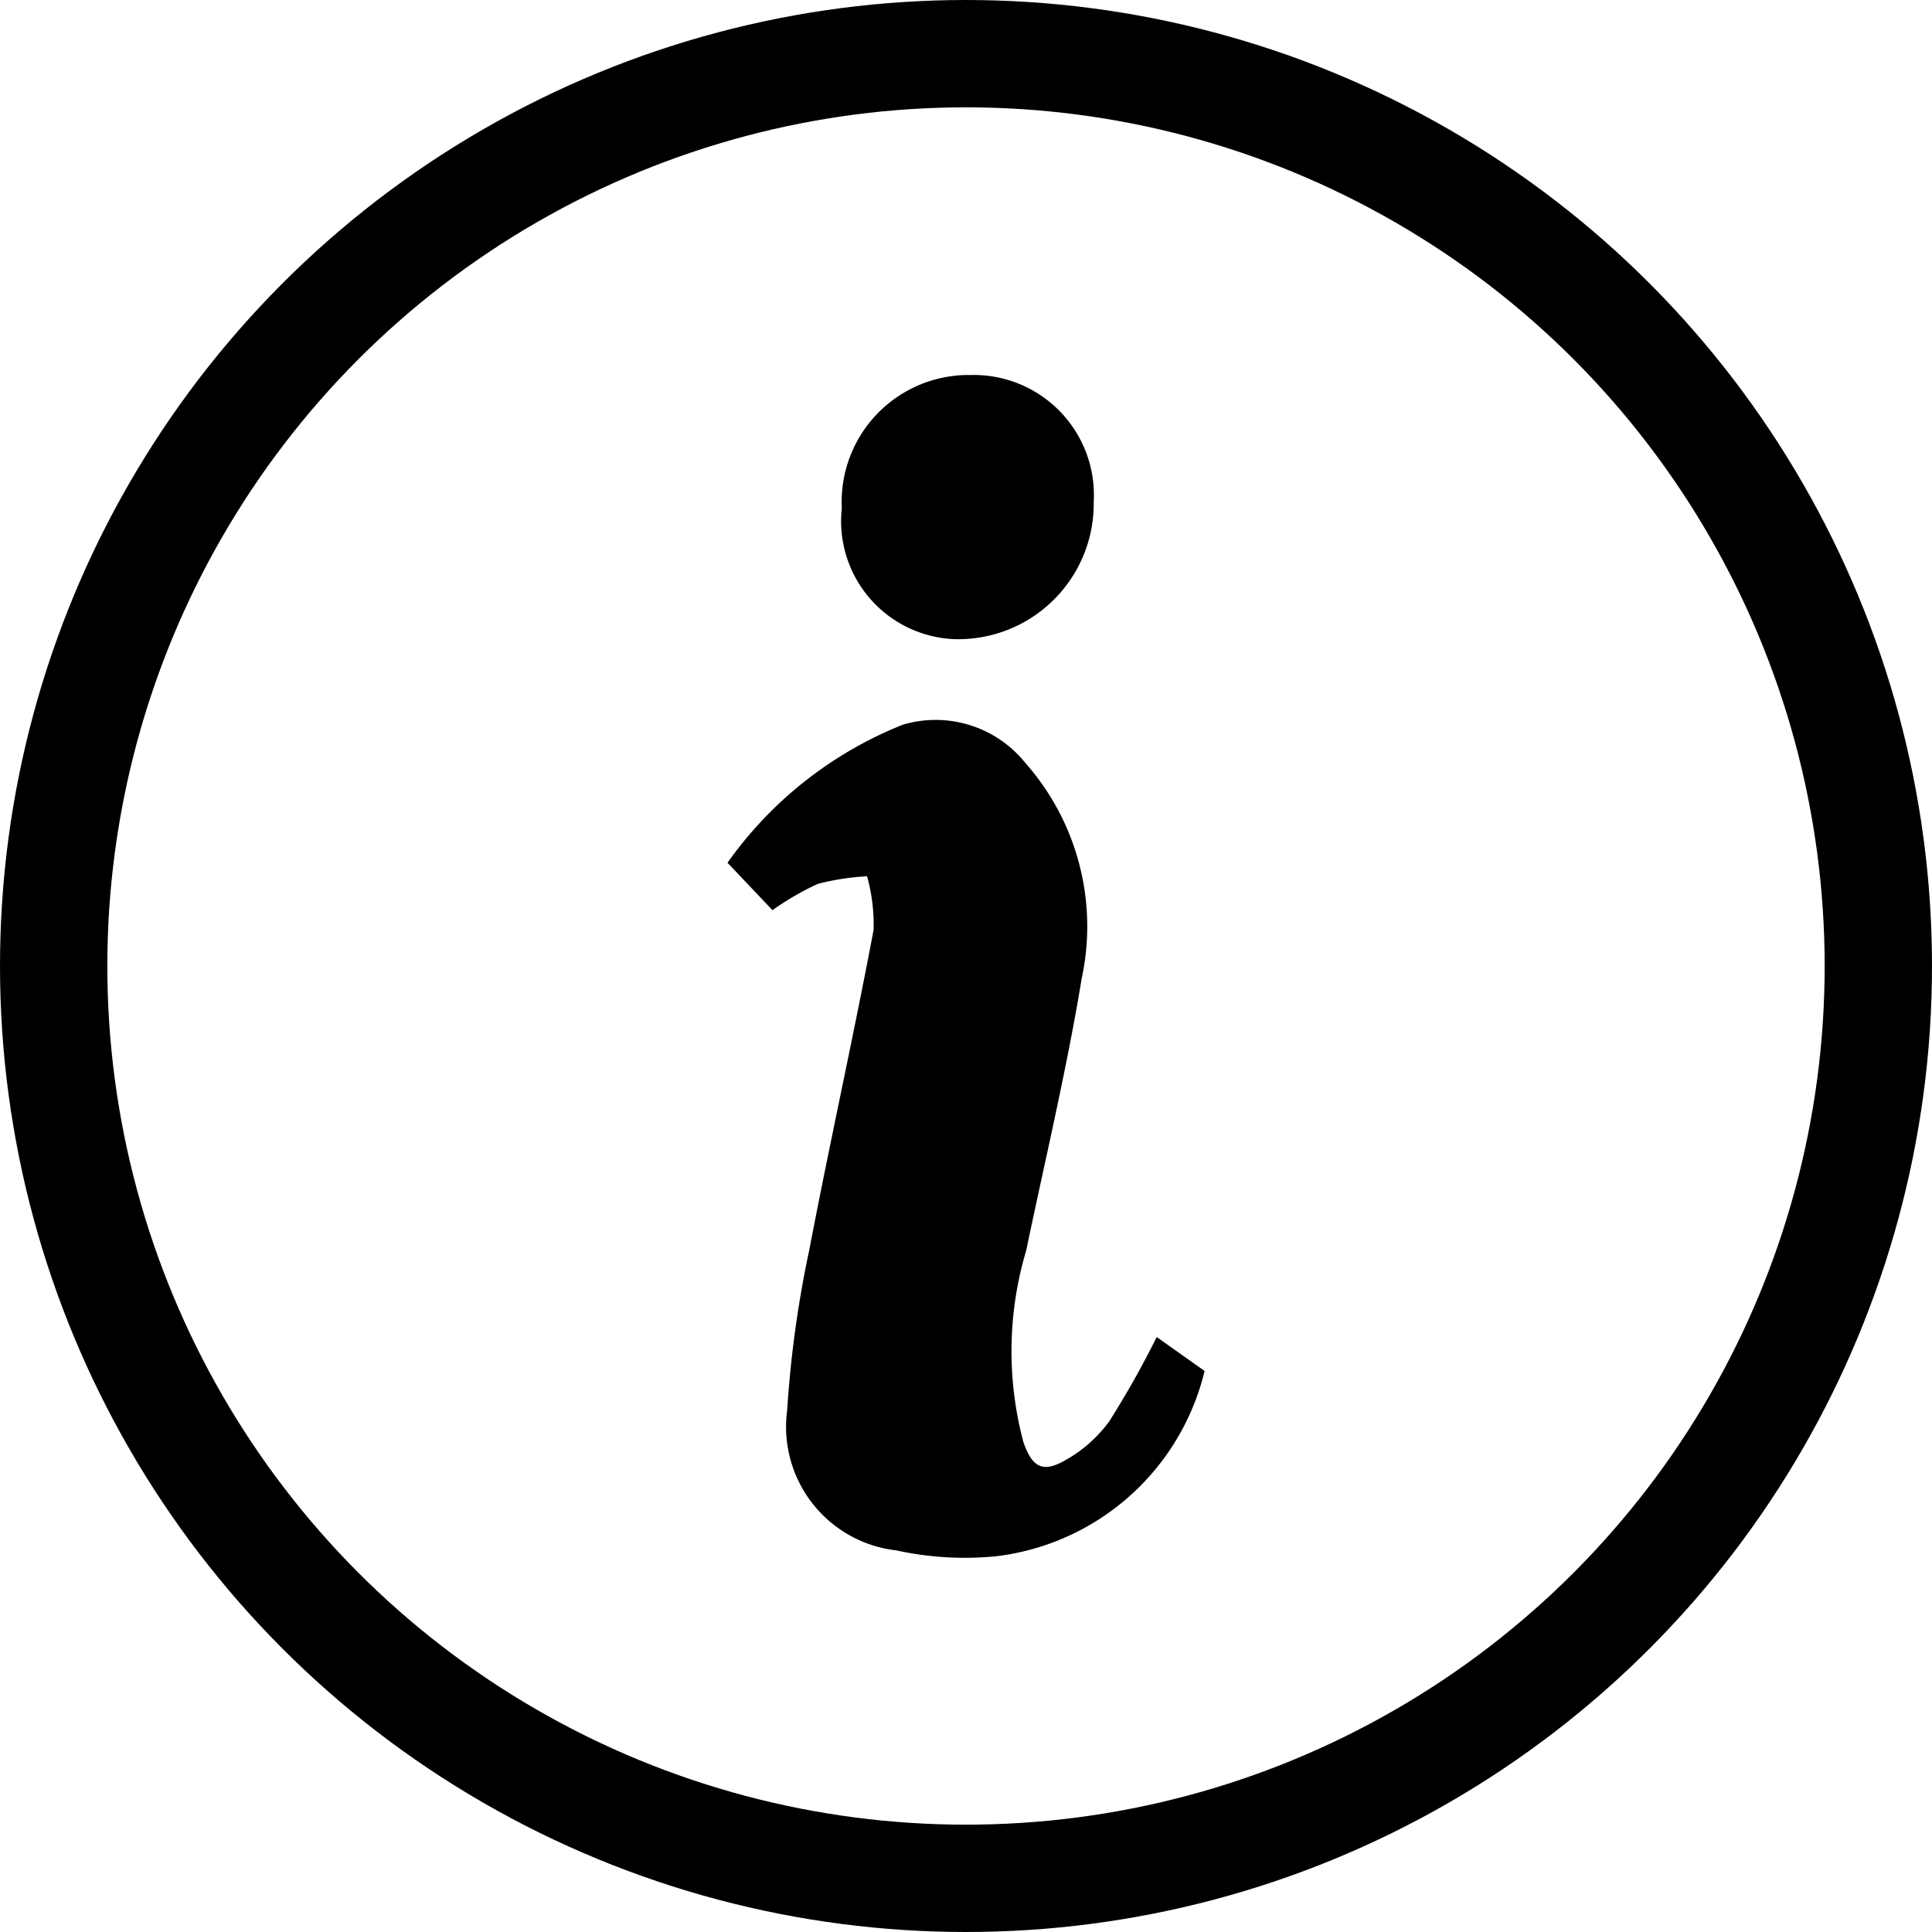
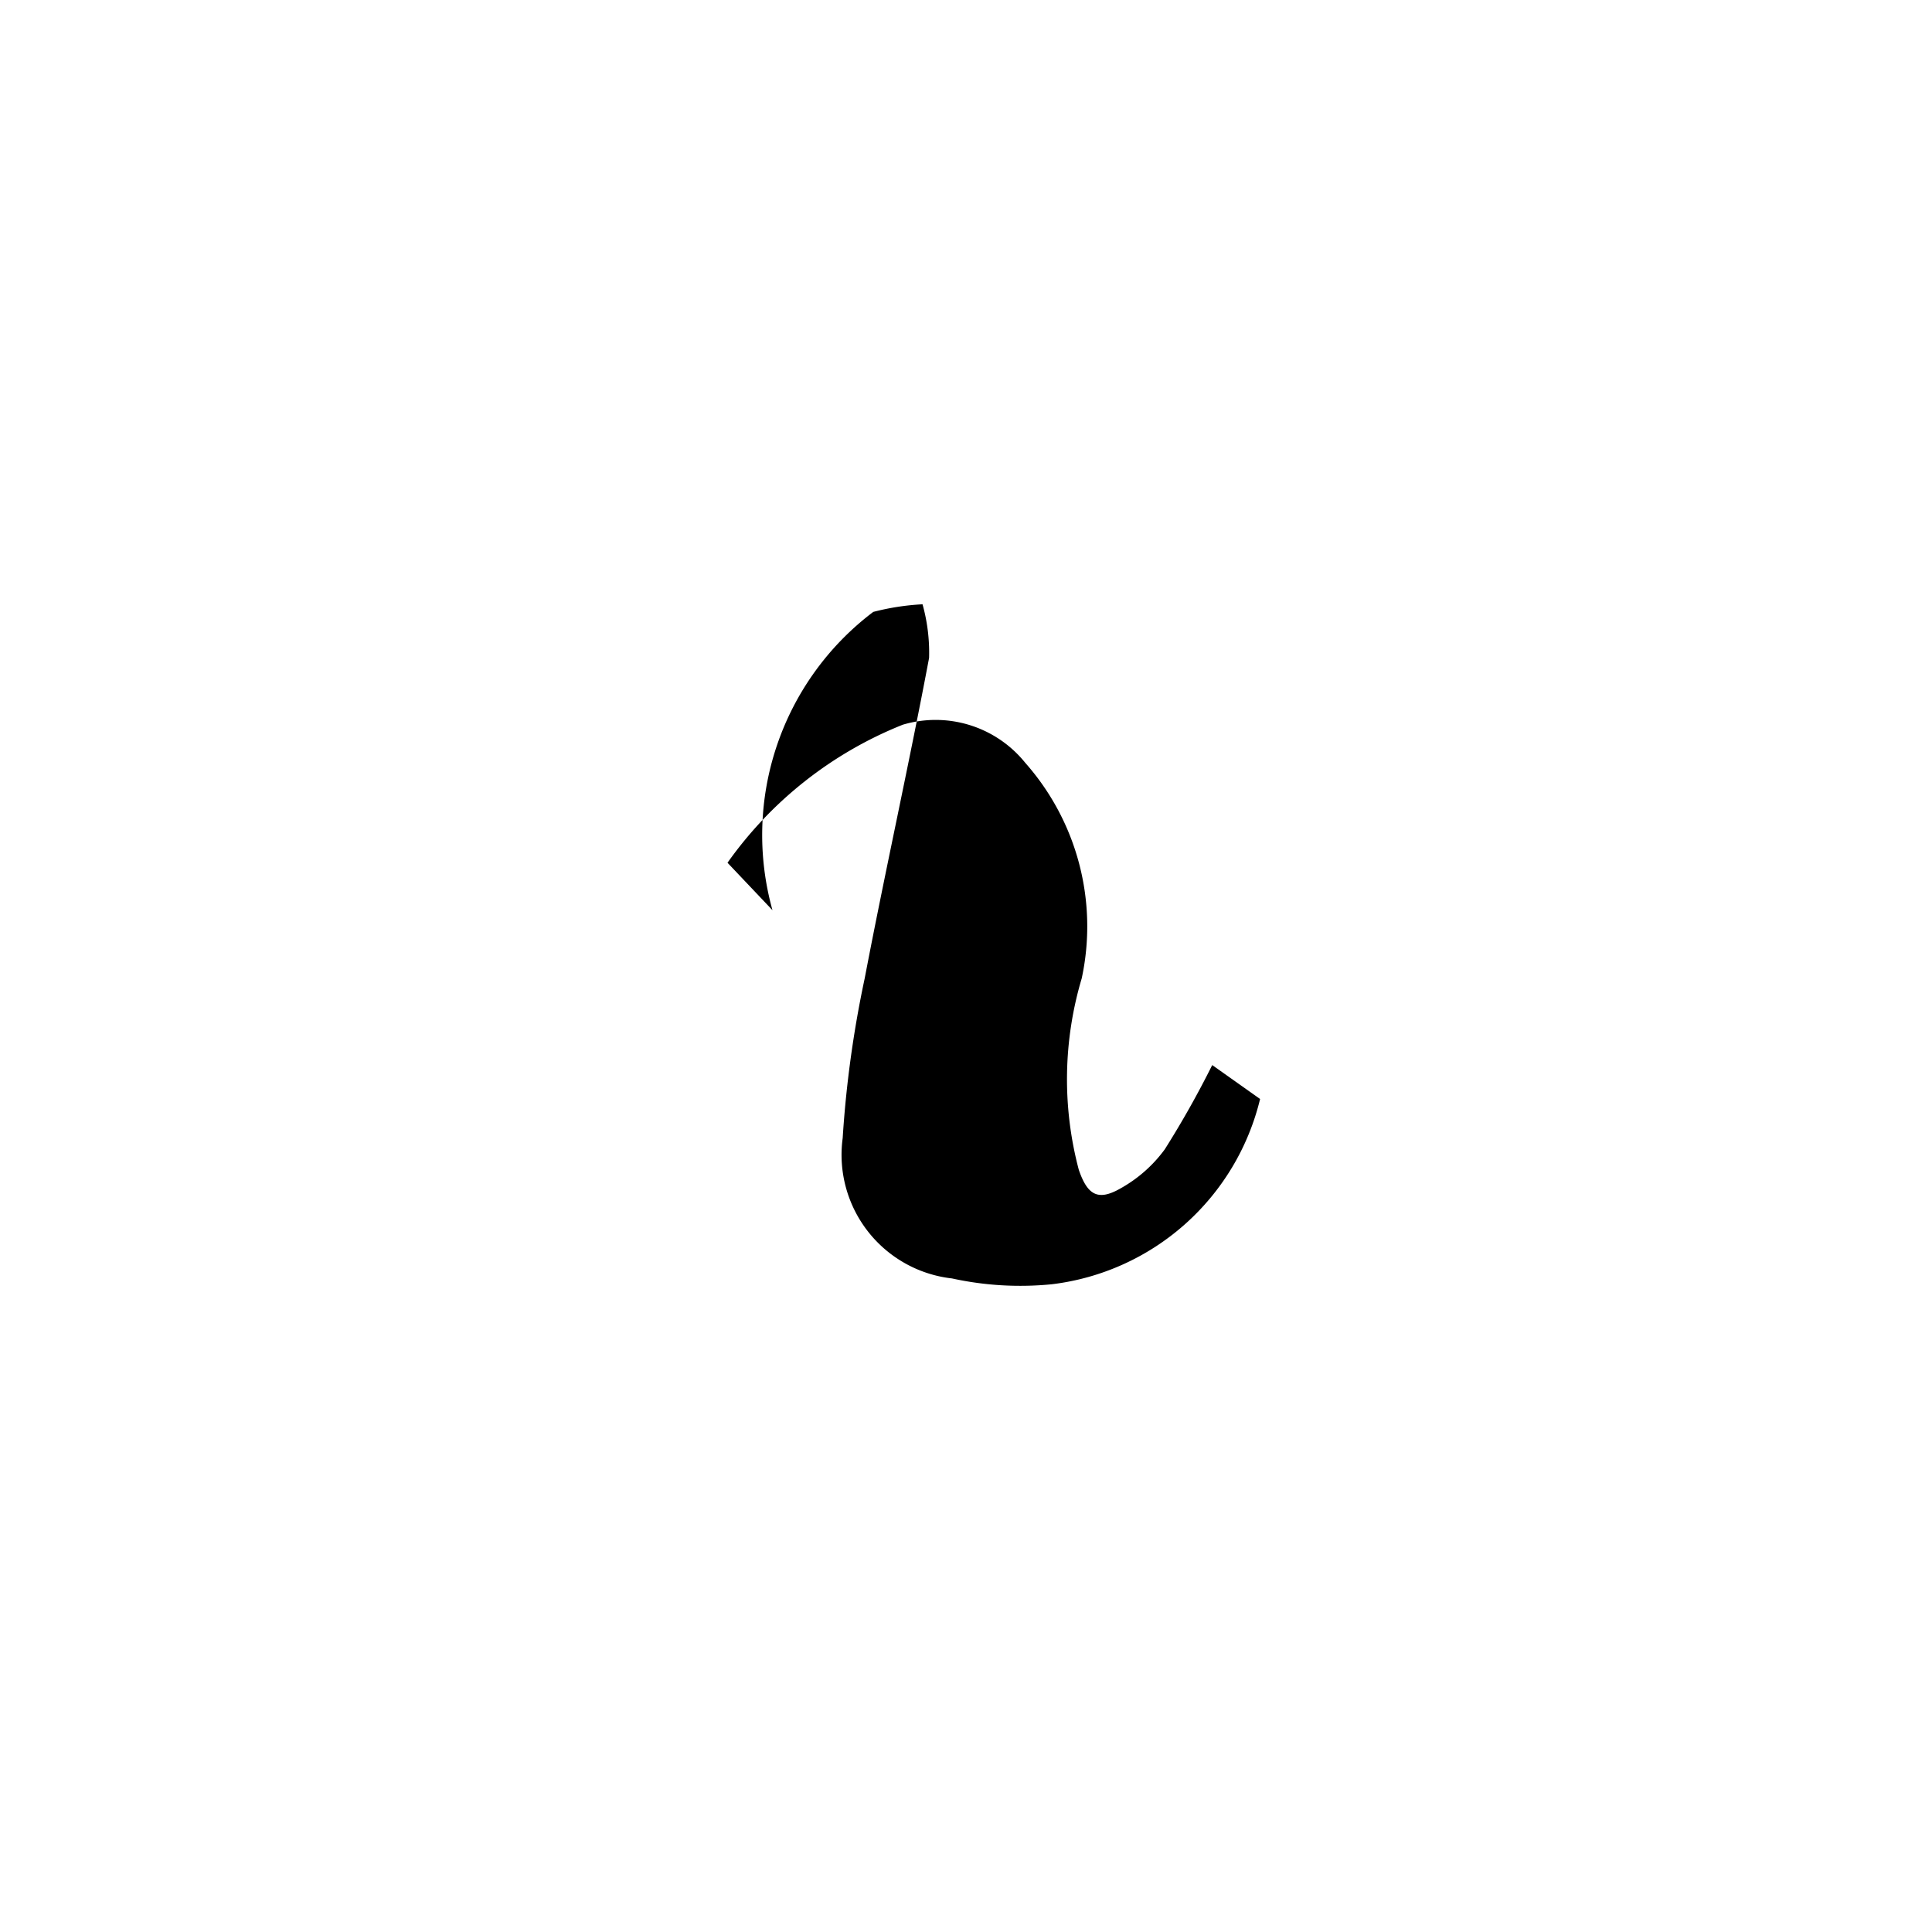
<svg xmlns="http://www.w3.org/2000/svg" width="18" height="18" viewBox="0 0 18 18">
  <g id="Group_127383" data-name="Group 127383" transform="translate(-378.222 -2683.222)">
    <g id="Ellipse_78310" data-name="Ellipse 78310" transform="translate(378.222 2683.222)" fill="none" stroke="#000" stroke-width="1">
-       <circle cx="9" cy="9" r="9" stroke="none" />
-       <circle cx="9" cy="9" r="8.5" fill="none" />
-     </g>
+       </g>
    <g id="Group_127382" data-name="Group 127382" transform="translate(385 2686.716)">
-       <path id="Path_108083" data-name="Path 108083" d="M245.906,312.4l-.419-.442a3.665,3.665,0,0,1,1.633-1.286,1.072,1.072,0,0,1,1.141.355,2.3,2.3,0,0,1,.526,2.009c-.14.85-.341,1.69-.517,2.534a3.288,3.288,0,0,0-.027,1.783c.08.233.177.294.387.174a1.287,1.287,0,0,0,.414-.365,8.9,8.9,0,0,0,.442-.785l.446.316a2.277,2.277,0,0,1-1.939,1.726,2.974,2.974,0,0,1-.931-.054,1.159,1.159,0,0,1-1.019-1.307,10.227,10.227,0,0,1,.205-1.488c.191-1,.412-1.989.6-2.986a1.671,1.671,0,0,0-.061-.5,2.3,2.3,0,0,0-.459.071A2.605,2.605,0,0,0,245.906,312.4Z" transform="translate(-245.487 -307.414)" />
-       <path id="Path_108084" data-name="Path 108084" d="M272.976,233.442a1.1,1.1,0,0,1-1.053-1.22,1.182,1.182,0,0,1,1.2-1.241,1.119,1.119,0,0,1,1.147,1.181A1.263,1.263,0,0,1,272.976,233.442Z" transform="translate(-270.858 -230.981)" />
+       <path id="Path_108083" data-name="Path 108083" d="M245.906,312.4l-.419-.442a3.665,3.665,0,0,1,1.633-1.286,1.072,1.072,0,0,1,1.141.355,2.3,2.3,0,0,1,.526,2.009a3.288,3.288,0,0,0-.027,1.783c.08.233.177.294.387.174a1.287,1.287,0,0,0,.414-.365,8.9,8.9,0,0,0,.442-.785l.446.316a2.277,2.277,0,0,1-1.939,1.726,2.974,2.974,0,0,1-.931-.054,1.159,1.159,0,0,1-1.019-1.307,10.227,10.227,0,0,1,.205-1.488c.191-1,.412-1.989.6-2.986a1.671,1.671,0,0,0-.061-.5,2.3,2.3,0,0,0-.459.071A2.605,2.605,0,0,0,245.906,312.4Z" transform="translate(-245.487 -307.414)" />
    </g>
  </g>
</svg>